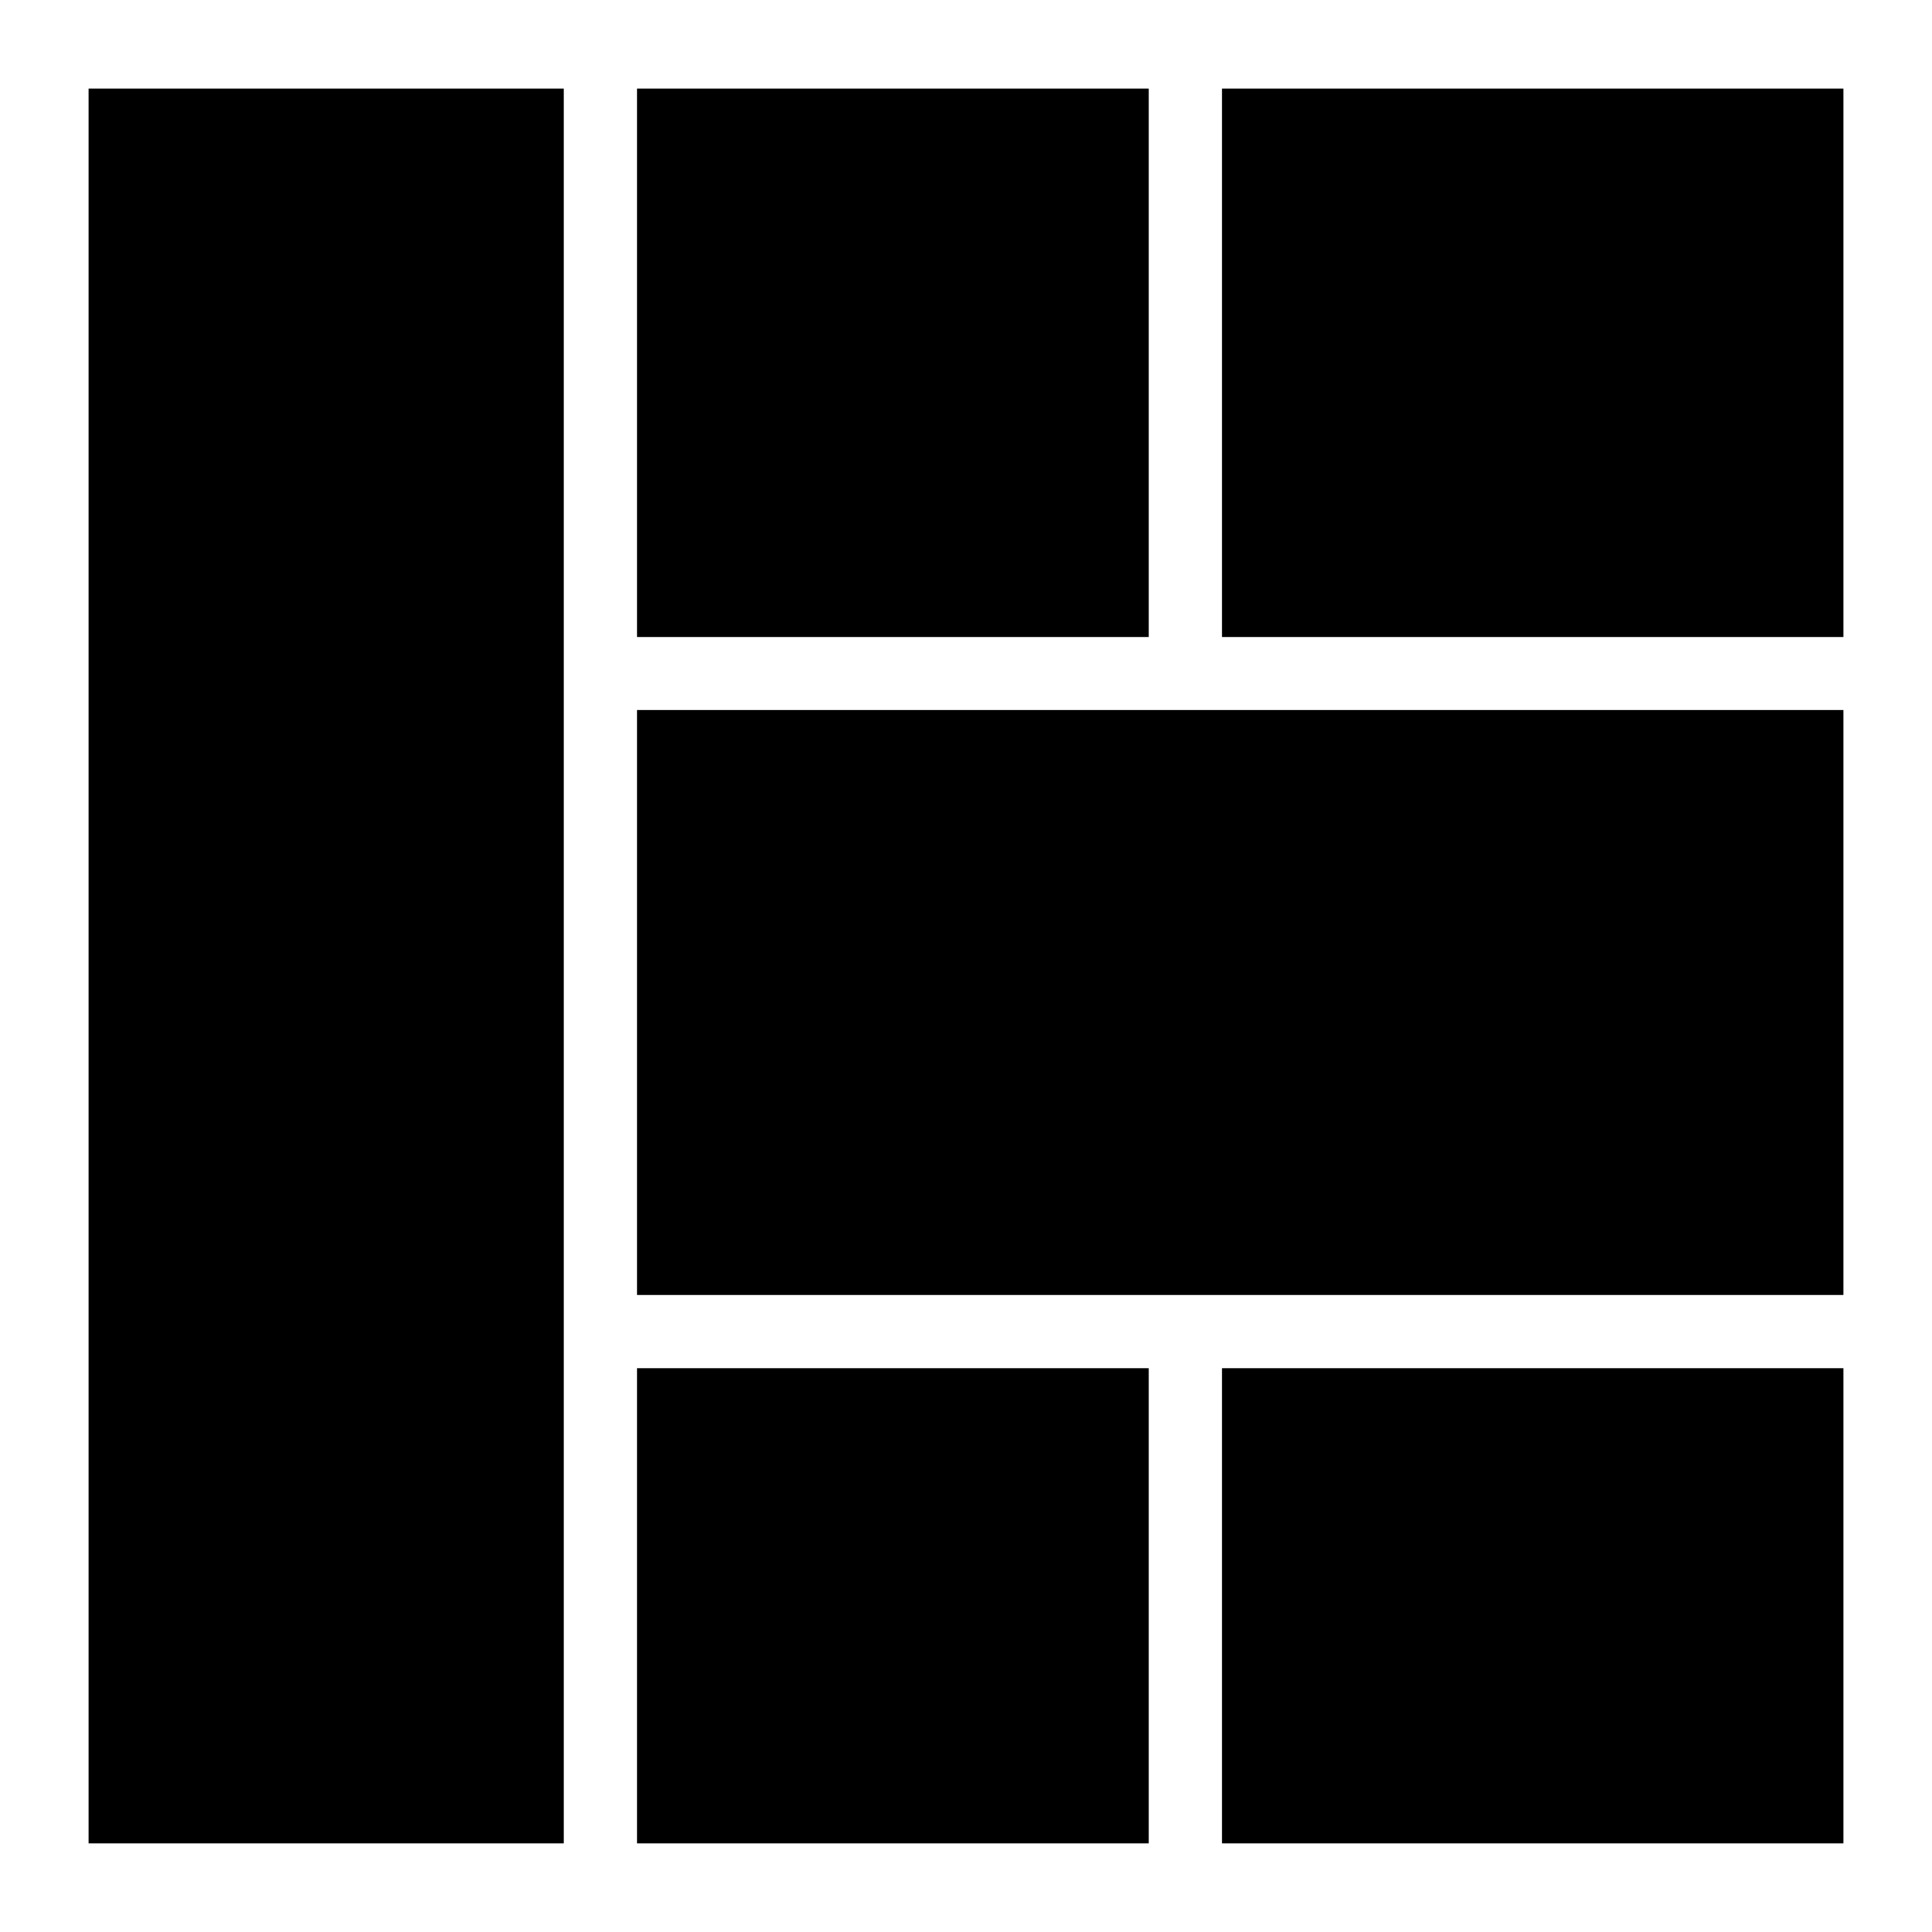
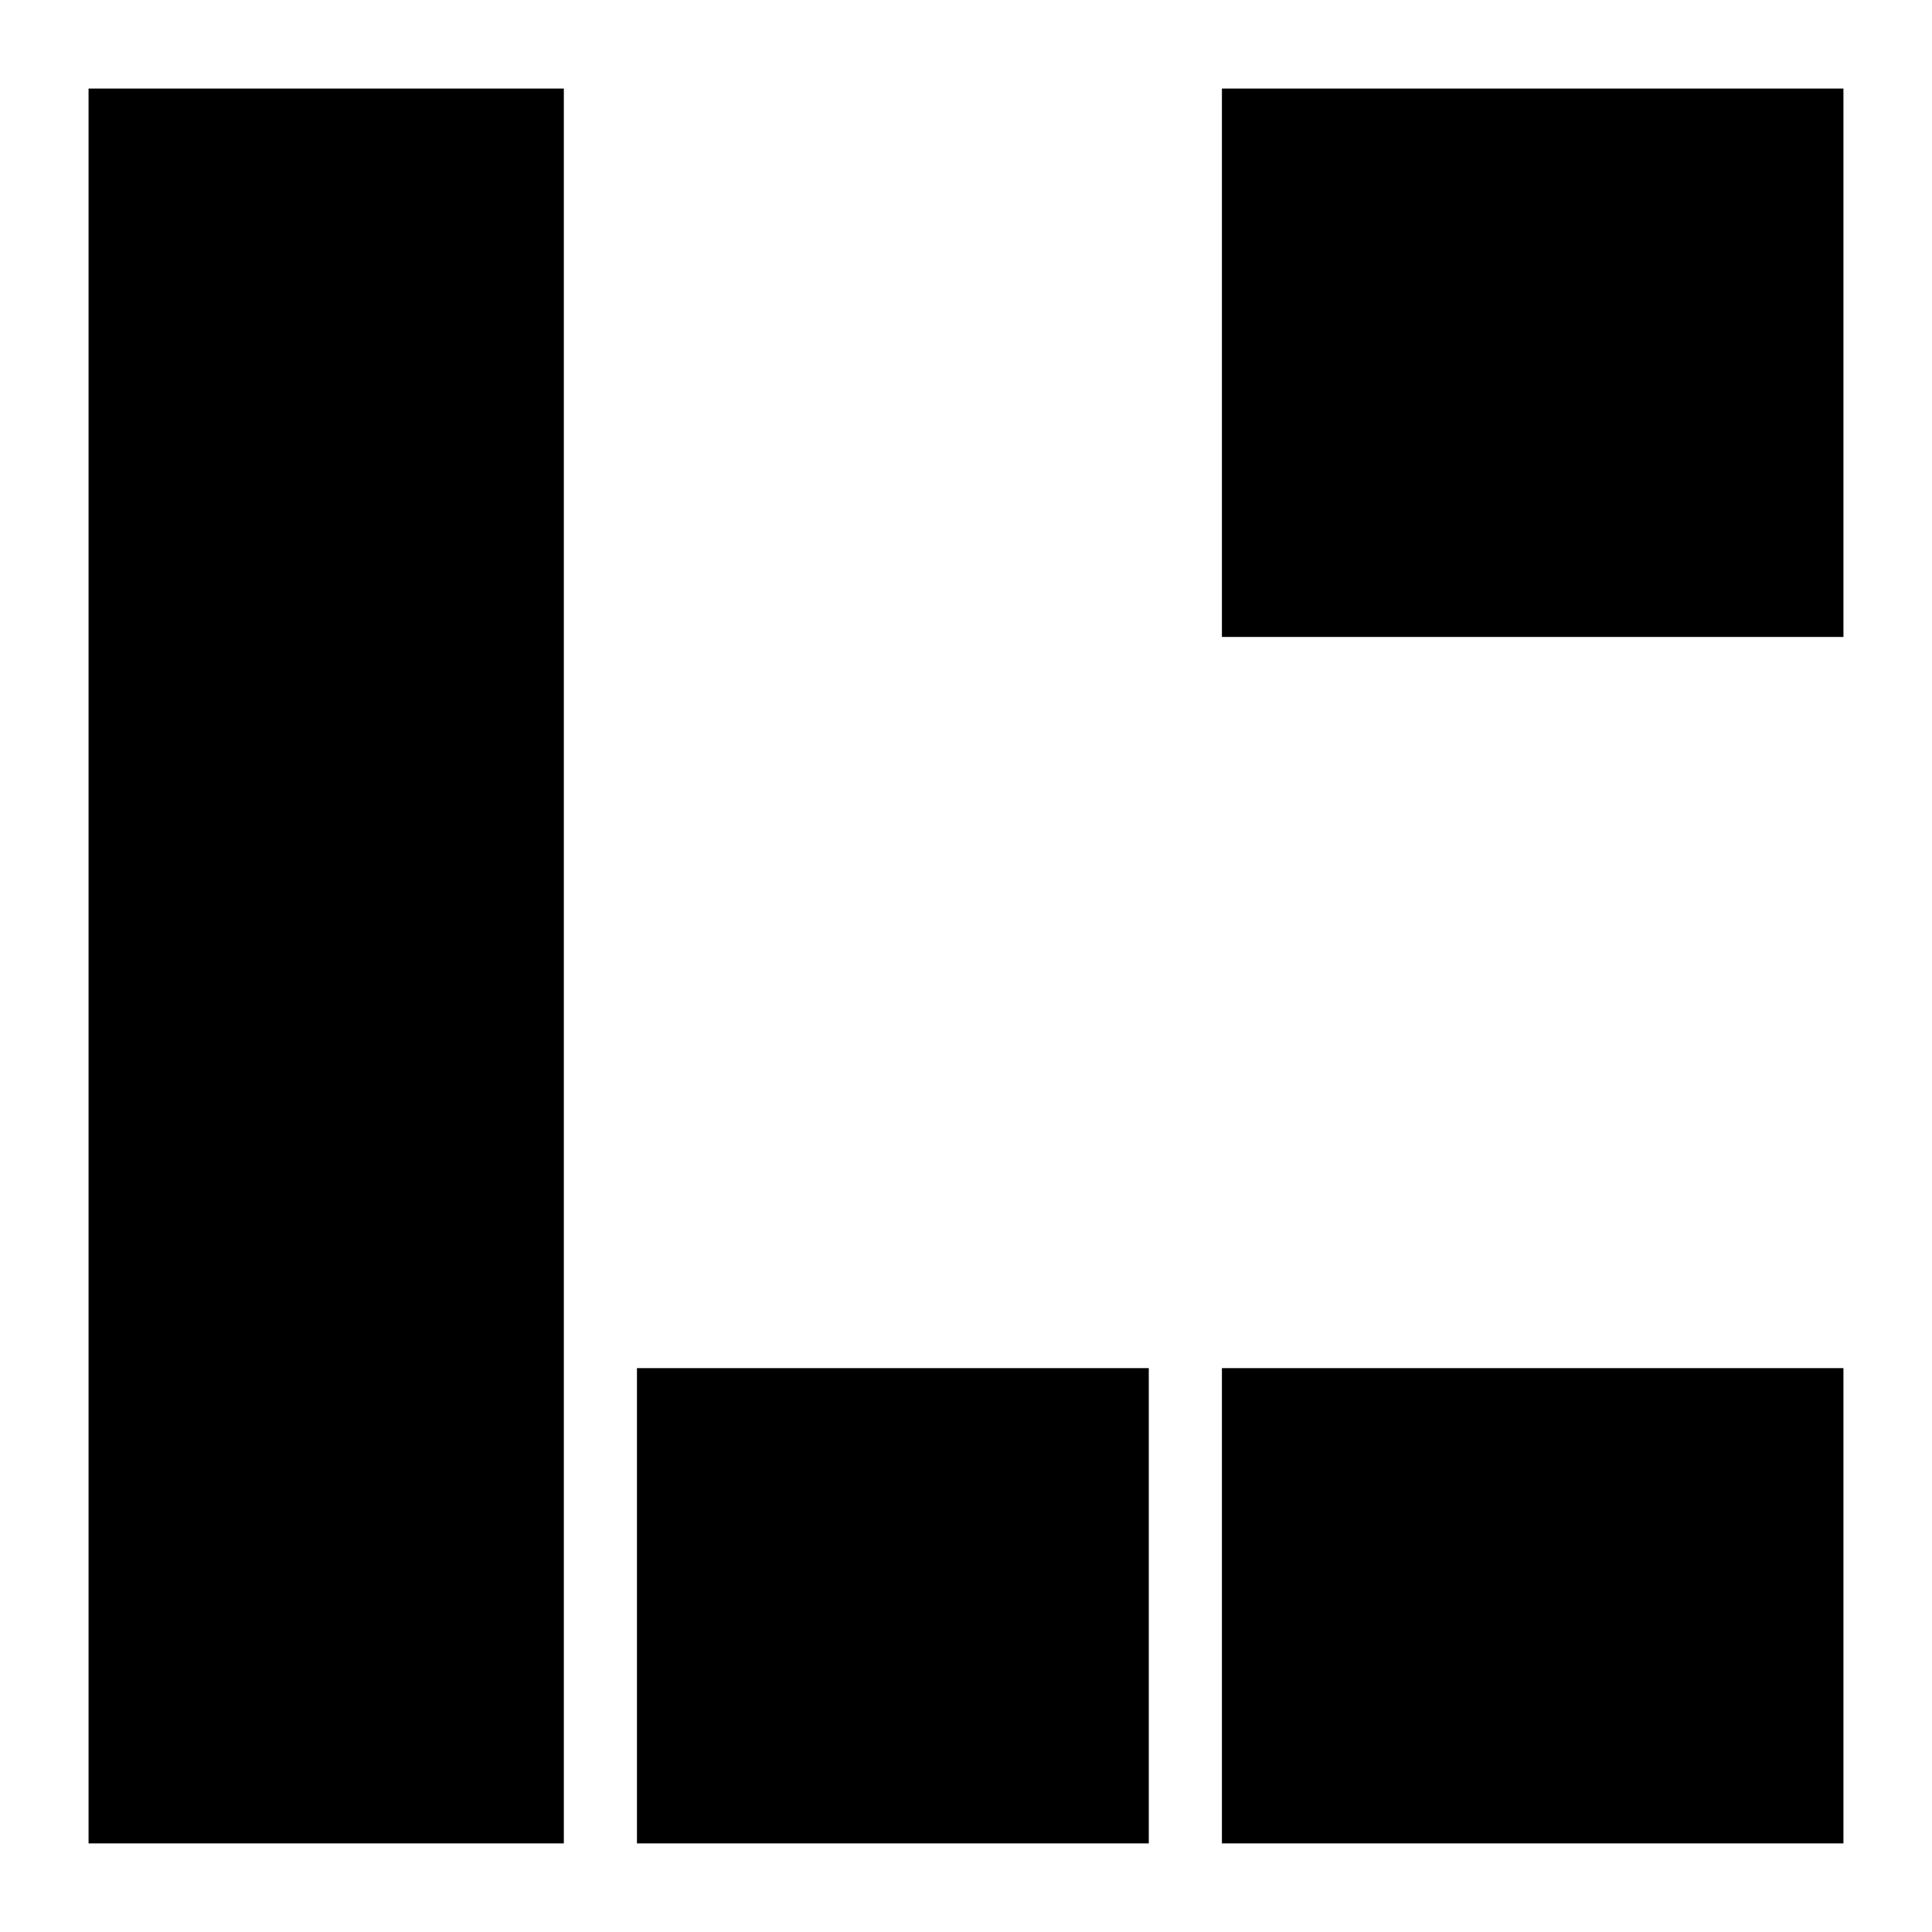
<svg xmlns="http://www.w3.org/2000/svg" fill="#000000" width="800px" height="800px" version="1.1" viewBox="144 144 512 512">
  <g>
    <path d="m312.8 506.57h135.64v125.95h-135.64z" />
-     <path d="m312.8 332.18h319.73v155.02h-319.73z" />
-     <path d="m312.8 167.47h135.64v145.33h-135.64z" />
    <path d="m467.82 167.47h164.71v145.33h-164.71z" />
    <path d="m467.82 506.57h164.71v125.95h-164.71z" />
    <path d="m167.47 167.47h125.95v465.05h-125.95z" />
  </g>
</svg>